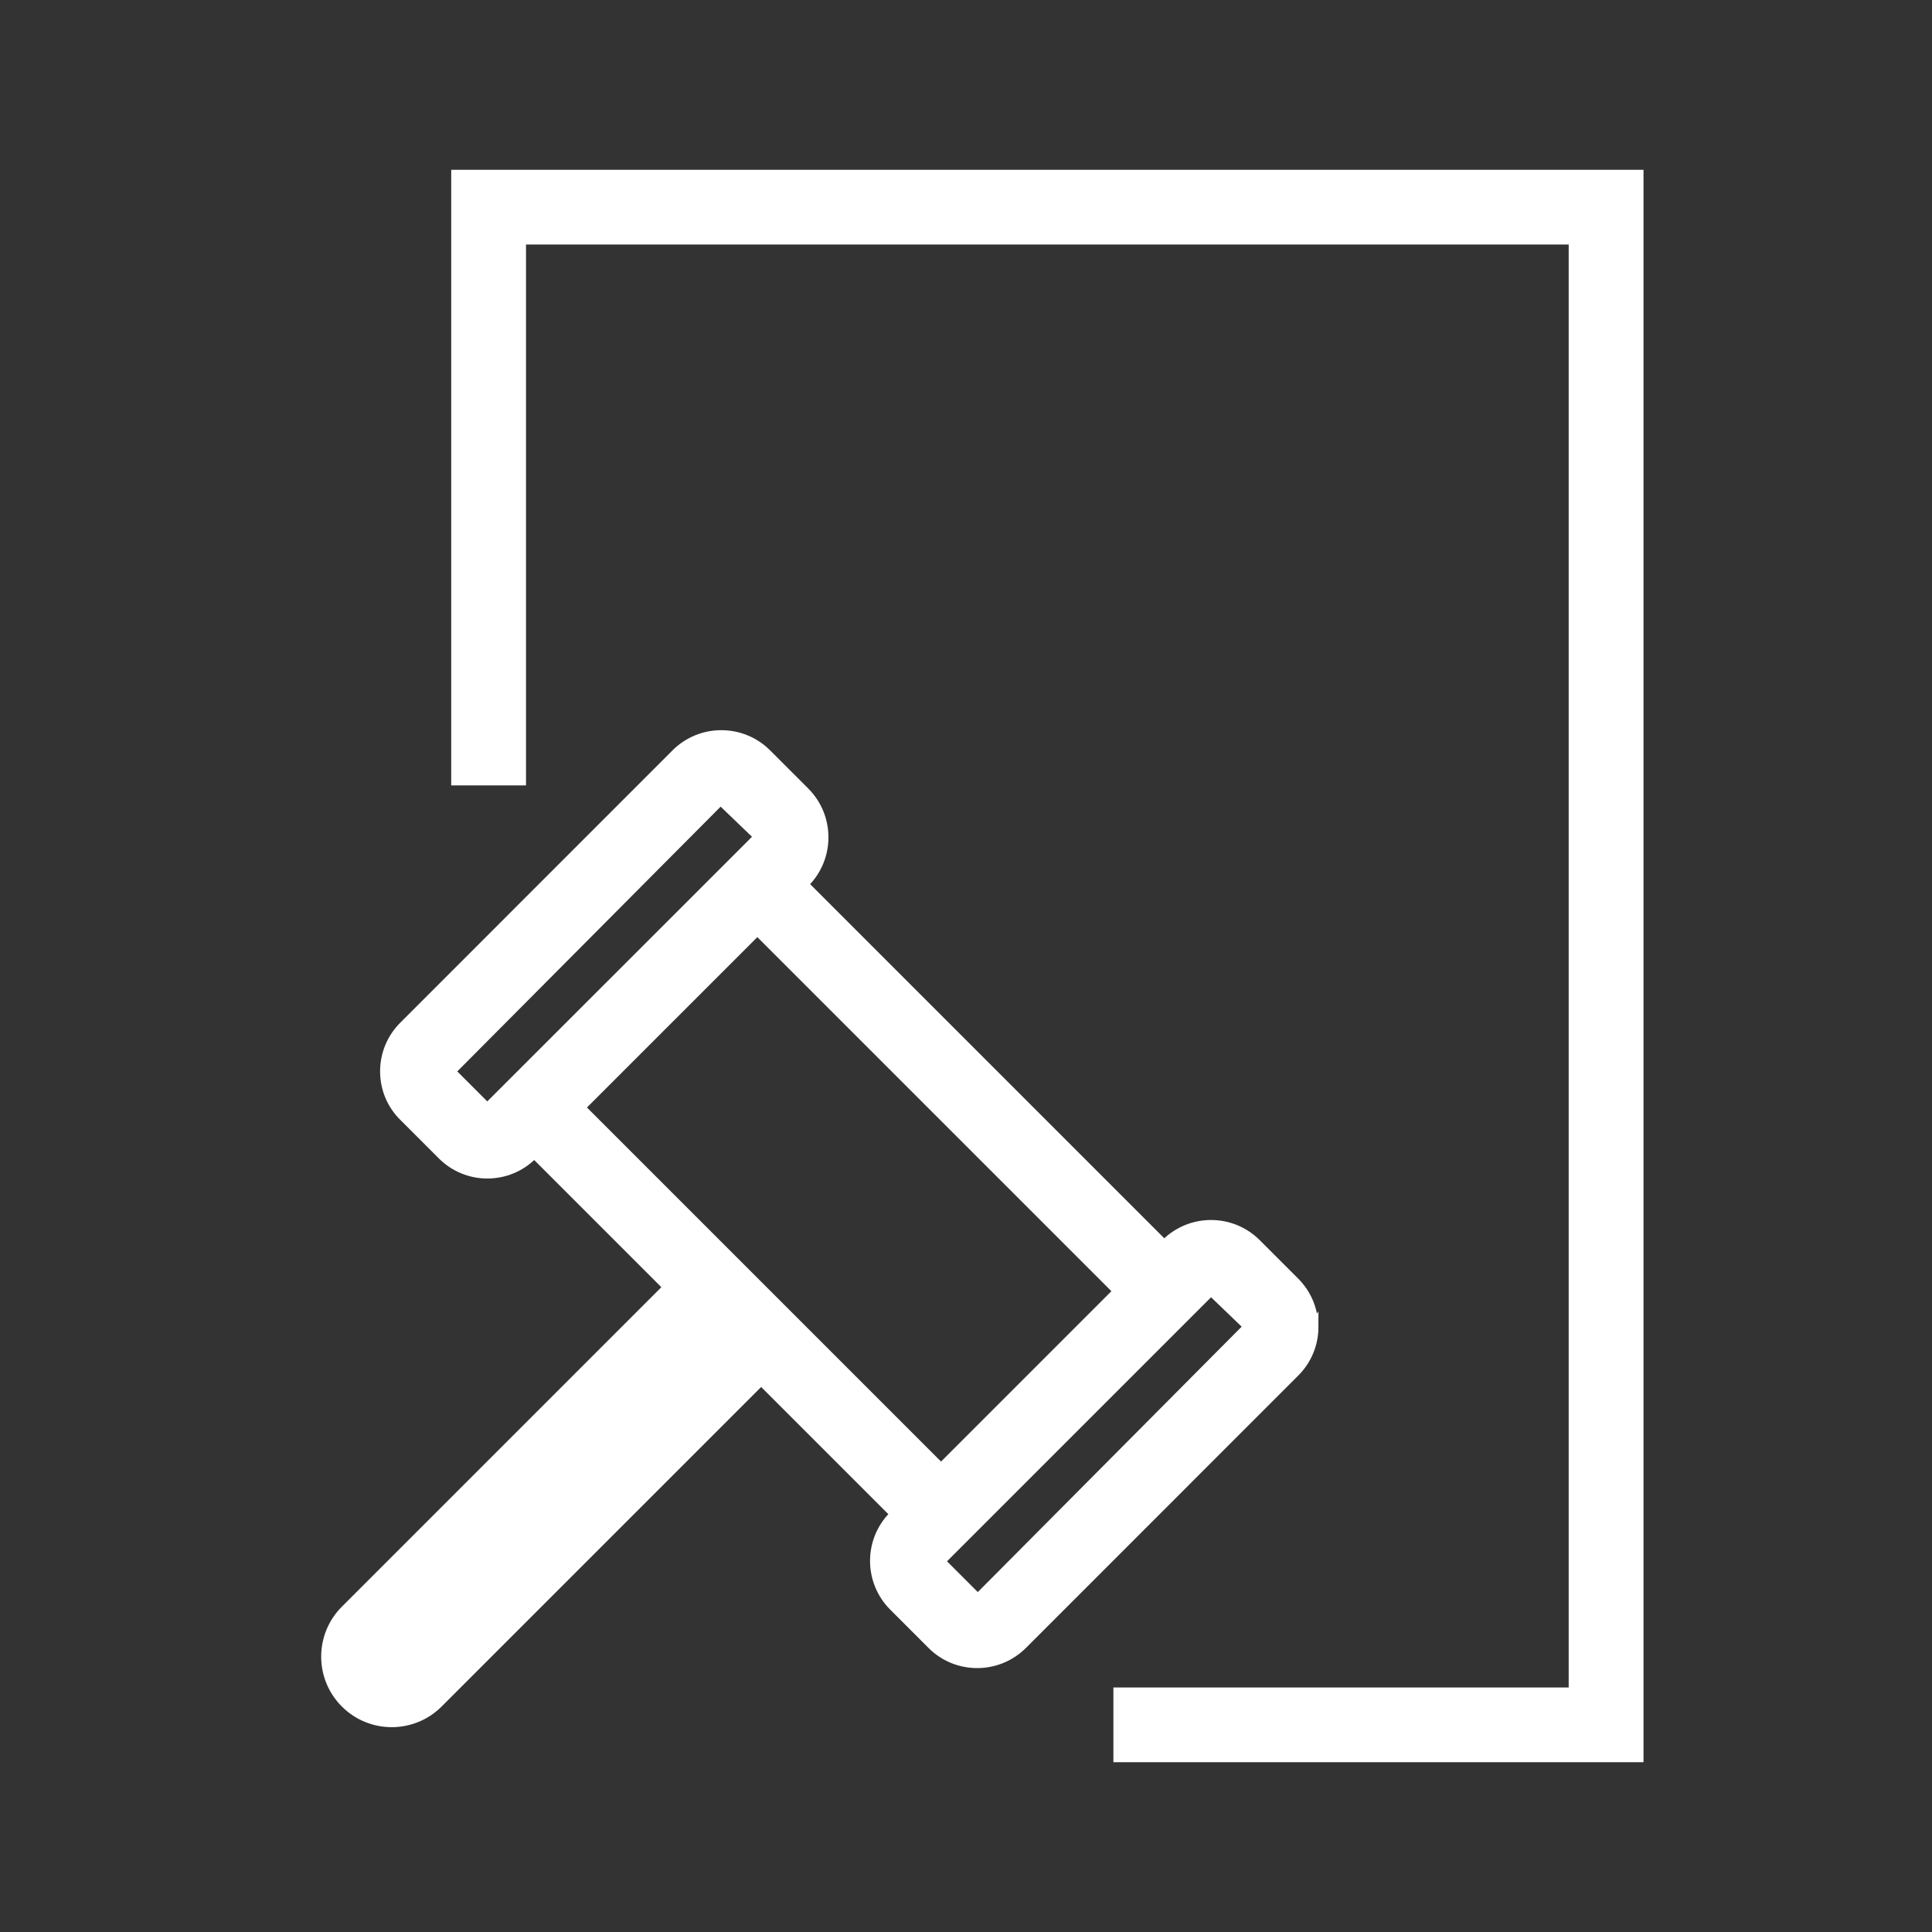
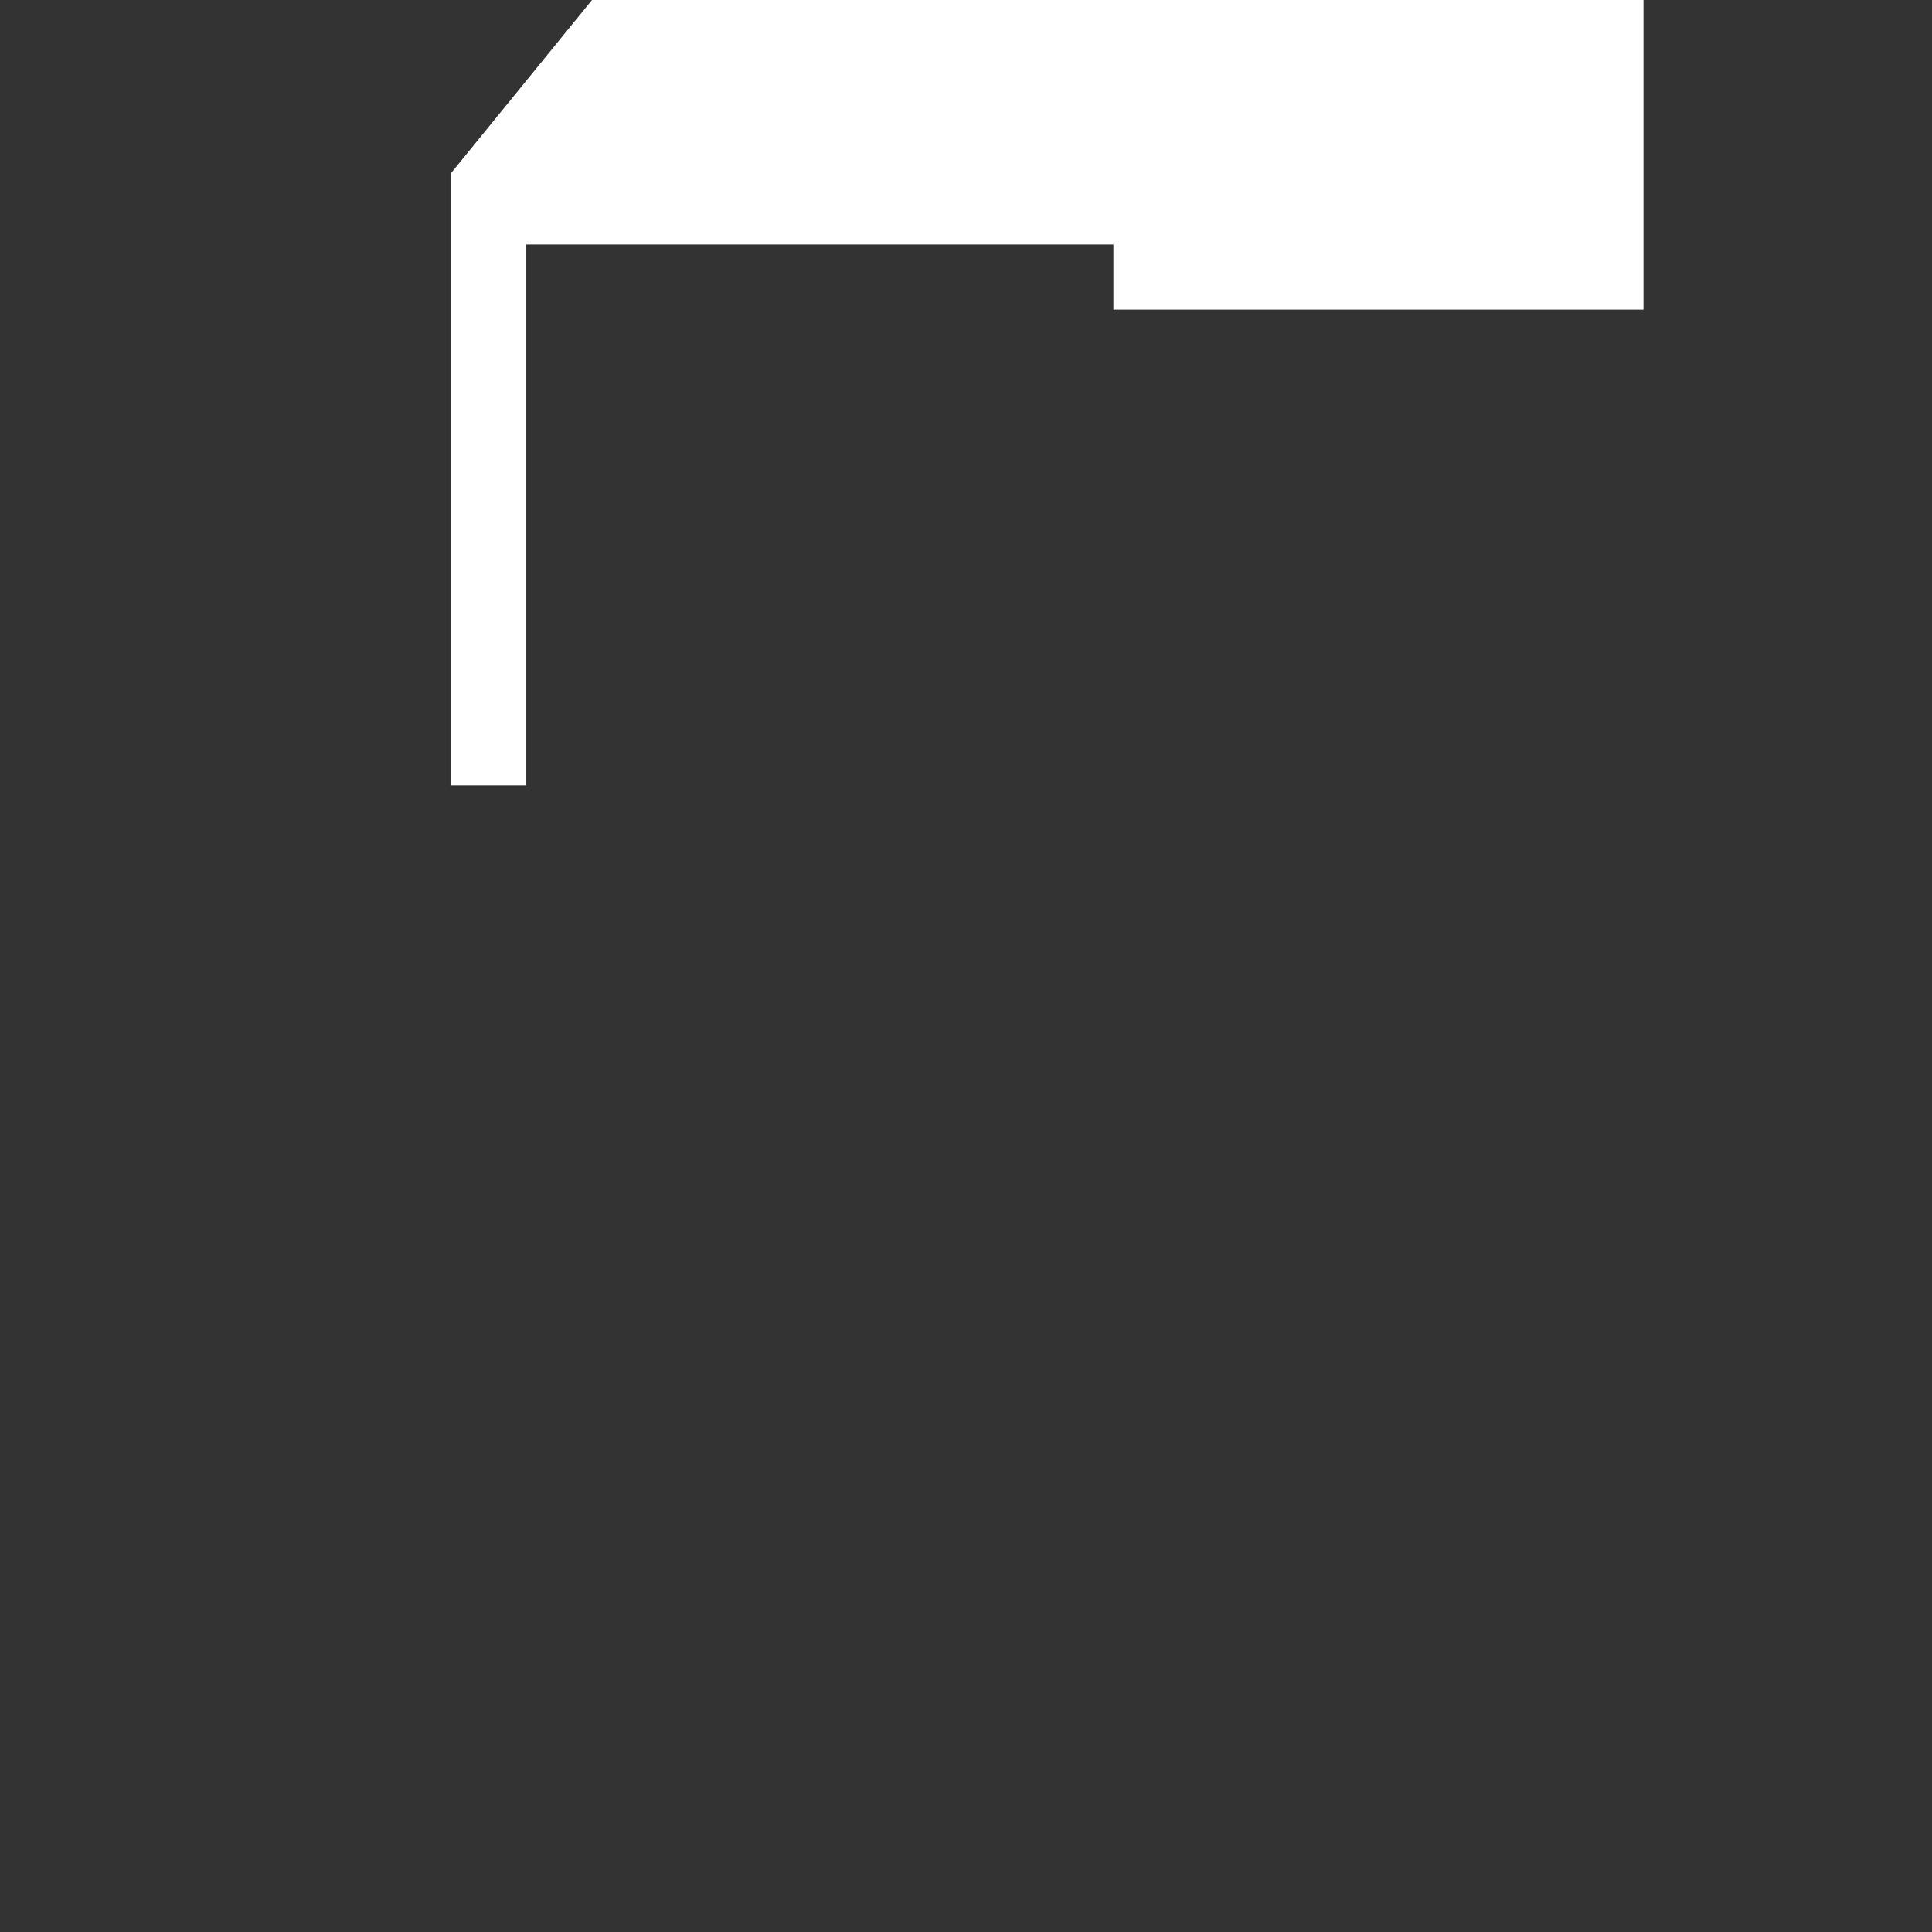
<svg xmlns="http://www.w3.org/2000/svg" viewBox="0 0 100 100" fill-rule="evenodd">
  <rect x="0" y="0" width="100" height="100" fill="#333333" stroke="none" />
-   <path d="m67.984 68.691c0-0.883-0.348-1.719-0.973-2.34l-1.984-1.984c-1.293-1.293-3.394-1.293-4.688 0l-0.078 0.078-18.68-18.68 0.082-0.082c1.289-1.293 1.289-3.394 0-4.688l-1.984-1.984c-1.293-1.289-3.394-1.289-4.688 0l-14.09 14.094c-0.629 0.625-0.977 1.461-0.977 2.348s0.344 1.715 0.977 2.34l1.98 1.98c0.625 0.629 1.461 0.977 2.344 0.977 0.883 0 1.723-0.348 2.344-0.977l0.082-0.082 6.934 6.934-16.715 16.715c-1.328 1.328-1.328 3.484 0 4.812s3.484 1.328 4.812 0l16.715-16.715 6.934 6.934-0.078 0.078c-1.293 1.289-1.293 3.394 0 4.688l1.988 1.988c0.645 0.645 1.492 0.965 2.34 0.965 0.848 0 1.695-0.324 2.344-0.969l14.09-14.094c0.629-0.625 0.977-1.461 0.977-2.348zm-42.723-11.289-1.945-1.945 13.98-14.055 1.984 1.906-0.082 0.082-13.934 13.93 0.039 0.039zm9.352-4.664 4.586-4.586 18.68 18.68-9.172 9.172-18.68-18.68zm15.996 30.02-1.945-1.945 13.977-13.977-0.039-0.039 0.039-0.039 1.984 1.906-14.016 14.098z" fill="#ffffff" stroke-width="0.5" stroke="#ffffff" />
-   <path d="m23.605 9.039v31.363h3.371v-27.996h54.469v75.188h-23.566v3.367h26.938v-81.922z" fill="#ffffff" stroke-width="0.5" stroke="#ffffff" />
+   <path d="m23.605 9.039v31.363h3.371v-27.996h54.469h-23.566v3.367h26.938v-81.922z" fill="#ffffff" stroke-width="0.5" stroke="#ffffff" />
</svg>